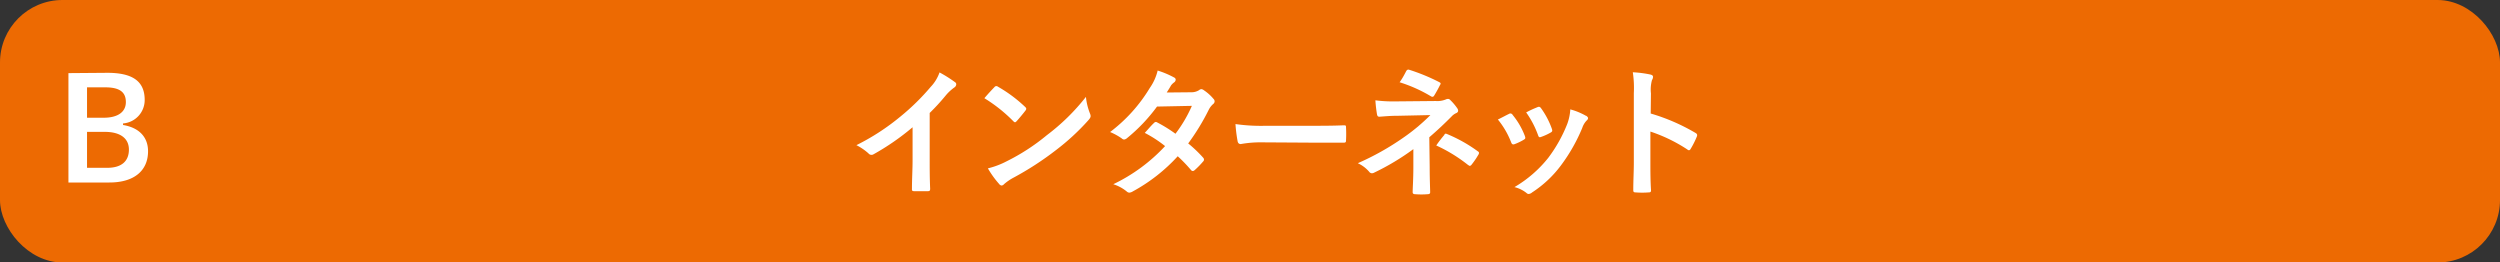
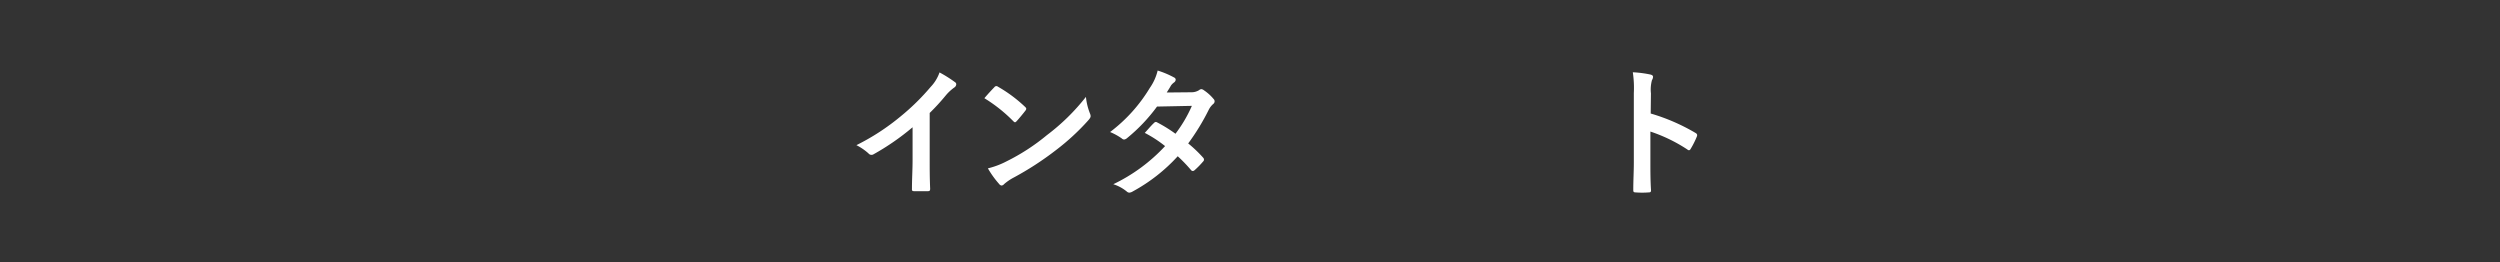
<svg xmlns="http://www.w3.org/2000/svg" viewBox="0 0 320 33.6">
  <rect x="0" y="0" width="320" height="33.6" fill="#333333" stroke="none" />
  <defs>
    <style>.b7a9aa3b-0d85-4995-9a51-3ac3e0f4b4d7{fill:#ed6a02;}.a90fd7ae-5cf8-41f3-9dd4-b2b0f1385b86{fill:#fff;}</style>
  </defs>
  <g id="fbc7b211-659a-4d20-a3b4-3040555d868f" data-name="レイヤー 2">
    <g id="b0c85f42-2216-4b0e-a634-ff4fb9d6c49b" data-name="回答ボタン">
-       <rect id="fc3e89b3-1bd3-46bd-9e1d-611de4609e2a" data-name="パス" class="b7a9aa3b-0d85-4995-9a51-3ac3e0f4b4d7" width="320" height="33.6" rx="8" />
      <path class="a90fd7ae-5cf8-41f3-9dd4-b2b0f1385b86" d="M119,20.42c0,1.24,0,2.3.06,3.74,0,.24-.08.31-.27.31-.58,0-1.23,0-1.8,0-.2,0-.28-.07-.26-.29,0-1.3.08-2.47.08-3.69v-4.2a31.24,31.24,0,0,1-5,3.46.46.46,0,0,1-.27.07.47.47,0,0,1-.37-.18,7.08,7.08,0,0,0-1.55-1.06,29.14,29.14,0,0,0,5.67-3.69,29,29,0,0,0,3.83-3.76,5.12,5.12,0,0,0,1.14-1.86,16.88,16.88,0,0,1,2,1.26.31.31,0,0,1,.14.27.52.52,0,0,1-.25.4,5.76,5.76,0,0,0-1.08,1A27.19,27.19,0,0,1,119,14.46Z" />
      <path class="a90fd7ae-5cf8-41f3-9dd4-b2b0f1385b86" d="M127.28,11.16a.33.33,0,0,1,.25-.14.42.42,0,0,1,.23.09,17.94,17.94,0,0,1,3.44,2.56c.11.1.16.18.16.25a.38.38,0,0,1-.1.23c-.27.36-.87,1.08-1.12,1.35-.09.09-.14.15-.22.15s-.14-.06-.23-.15A19.36,19.36,0,0,0,126,12.57C126.41,12.08,126.93,11.52,127.28,11.16Zm1.56,9.49A26.4,26.4,0,0,0,134,17.3,26.92,26.92,0,0,0,139,12.4a7.76,7.76,0,0,0,.51,2.11,1,1,0,0,1,.09.34c0,.17-.09.31-.29.54a29.41,29.41,0,0,1-4.14,3.82,39.12,39.12,0,0,1-5.44,3.53,6.51,6.51,0,0,0-1.21.83.48.48,0,0,1-.32.18.47.47,0,0,1-.31-.2,12,12,0,0,1-1.44-2A10.46,10.46,0,0,0,128.84,20.65Z" />
      <path class="a90fd7ae-5cf8-41f3-9dd4-b2b0f1385b86" d="M152.48,11.81a1.83,1.83,0,0,0,1-.27.51.51,0,0,1,.3-.13.67.67,0,0,1,.33.15,5.71,5.71,0,0,1,1.22,1.1.42.42,0,0,1,.14.32.44.44,0,0,1-.19.34,2.43,2.43,0,0,0-.54.69,29,29,0,0,1-2.65,4.35A16.46,16.46,0,0,1,154,20.18a.36.36,0,0,1,.11.26.31.31,0,0,1-.11.23,10.78,10.78,0,0,1-1.11,1.13.35.35,0,0,1-.22.09.31.31,0,0,1-.2-.1A19.07,19.07,0,0,0,150.75,20a22,22,0,0,1-5.75,4.5,1,1,0,0,1-.45.16.53.53,0,0,1-.34-.16,5.2,5.2,0,0,0-1.71-.92,21.9,21.9,0,0,0,6.63-4.88,15.43,15.43,0,0,0-2.6-1.69c.4-.43.78-.9,1.19-1.28a.35.35,0,0,1,.24-.12.46.46,0,0,1,.18.07,18,18,0,0,1,2.32,1.44,17.33,17.33,0,0,0,2.1-3.57l-4.46.09a21.81,21.81,0,0,1-3.85,4.05.69.69,0,0,1-.36.17.42.42,0,0,1-.29-.13,7.7,7.7,0,0,0-1.51-.83,20,20,0,0,0,5.09-5.65,6.48,6.48,0,0,0,1-2.22,11.51,11.51,0,0,1,2.11.89.32.32,0,0,1,.2.28.47.47,0,0,1-.22.36,1.71,1.71,0,0,0-.38.38c-.14.25-.25.43-.55.9Z" />
-       <path class="a90fd7ae-5cf8-41f3-9dd4-b2b0f1385b86" d="M161.47,18.22a14.24,14.24,0,0,0-2.65.22c-.22,0-.36-.11-.41-.38a19.24,19.24,0,0,1-.27-2.18,23.07,23.07,0,0,0,3.89.22h5.79c1.37,0,2.76,0,4.14-.06.27,0,.33,0,.33.25a16.07,16.07,0,0,1,0,1.7c0,.21-.07.28-.33.27-1.35,0-2.68,0-4,0Z" />
-       <path class="a90fd7ae-5cf8-41f3-9dd4-b2b0f1385b86" d="M183,21.39c0,1.6.06,2.79.06,3.24,0,.16-.13.23-.35.23a10,10,0,0,1-1.55,0c-.21,0-.34-.07-.34-.25,0-.5.09-1.71.09-3.2V19.09a31,31,0,0,1-5,3,.67.67,0,0,1-.31.09.46.46,0,0,1-.35-.2,4.3,4.3,0,0,0-1.45-1.09,33.88,33.88,0,0,0,5.8-3.25,24.41,24.41,0,0,0,3.49-2.91l-4.15.09c-1,0-1.64.07-2.38.12-.2,0-.27-.1-.31-.34a17.14,17.14,0,0,1-.2-1.76,17.47,17.47,0,0,0,2.51.14l5.22-.05a2.84,2.84,0,0,0,1.28-.2.67.67,0,0,1,.27-.07.37.37,0,0,1,.3.14,6.75,6.75,0,0,1,.9,1.06.53.53,0,0,1,.11.31c0,.14-.09.25-.27.32a1.78,1.78,0,0,0-.57.42c-.92.93-1.88,1.83-2.85,2.66ZM180,9.09c.11-.16.2-.21.38-.16a24.85,24.85,0,0,1,3.82,1.57c.13.07.2.12.2.19a.29.29,0,0,1-.07.18c-.2.4-.44.85-.74,1.34q-.1.18-.24.18a.4.4,0,0,1-.2-.07,18.42,18.42,0,0,0-4-1.79C179.54,10,179.86,9.36,180,9.09Zm4.87,8.14c.12-.16.18-.14.36-.07a18.94,18.94,0,0,1,3.92,2.2c.11.07.16.12.16.21a.37.37,0,0,1-.07.22,10.13,10.13,0,0,1-.88,1.29.33.33,0,0,1-.22.15c-.07,0-.14-.06-.25-.13a19.72,19.72,0,0,0-4.05-2.48A15.25,15.25,0,0,1,184.91,17.23Z" />
-       <path class="a90fd7ae-5cf8-41f3-9dd4-b2b0f1385b86" d="M193.15,14.58a.32.32,0,0,1,.47.13,9.6,9.6,0,0,1,1.55,2.66,1.06,1.06,0,0,1,.07.27c0,.11-.07.17-.22.26a7.05,7.05,0,0,1-1.15.55c-.25.09-.36,0-.45-.25a10.69,10.69,0,0,0-1.69-2.9C192.34,15,192.77,14.76,193.15,14.58Zm9.89.24c.14.11.23.2.23.3s-.05.2-.2.33a2.49,2.49,0,0,0-.54.92,22,22,0,0,1-2.72,4.79,14.31,14.31,0,0,1-3.7,3.47.79.79,0,0,1-.44.2.4.4,0,0,1-.28-.13,4,4,0,0,0-1.54-.75,15.6,15.6,0,0,0,4.33-3.75,18.46,18.46,0,0,0,2.43-4.34A6.49,6.49,0,0,0,201,14,8.6,8.6,0,0,1,203,14.82Zm-6.25-1.1c.2-.09.32-.07.47.14a10.4,10.4,0,0,1,1.38,2.63c.09.27.06.36-.18.49a7,7,0,0,1-1.24.56c-.2.07-.27,0-.36-.27a12,12,0,0,0-1.51-2.88C196.07,14,196.48,13.85,196.79,13.72Z" />
      <path class="a90fd7ae-5cf8-41f3-9dd4-b2b0f1385b86" d="M211.29,14.53A25.24,25.24,0,0,1,217,17c.2.11.29.23.2.47a11.3,11.3,0,0,1-.78,1.56c-.07.13-.14.2-.23.2a.28.28,0,0,1-.2-.09,20.06,20.06,0,0,0-4.74-2.3v4c0,1.17,0,2.23.08,3.52,0,.22-.08.27-.33.27a10.68,10.68,0,0,1-1.6,0c-.25,0-.34-.05-.34-.27,0-1.33.07-2.39.07-3.54V11.92A13.49,13.49,0,0,0,209,9.25a14.3,14.3,0,0,1,2.25.29c.25.06.34.16.34.31a.9.9,0,0,1-.14.41,4.58,4.58,0,0,0-.13,1.69Z" />
-       <path class="a90fd7ae-5cf8-41f3-9dd4-b2b0f1385b86" d="M13.75,9.32c3.49,0,4.77,1.28,4.77,3.48a3,3,0,0,1-2.77,3V16c2.07.34,3.2,1.56,3.2,3.36,0,2.47-1.76,4-4.95,4H8.76v-14Zm-2.61,5.75h2.12c1.91,0,2.85-.8,2.85-2s-.69-1.89-2.63-1.89H11.14Zm0,6.41h2.59c1.85,0,2.77-.87,2.77-2.33s-1.13-2.27-3.08-2.27H11.14Z" />
    </g>
  </g>
</svg>